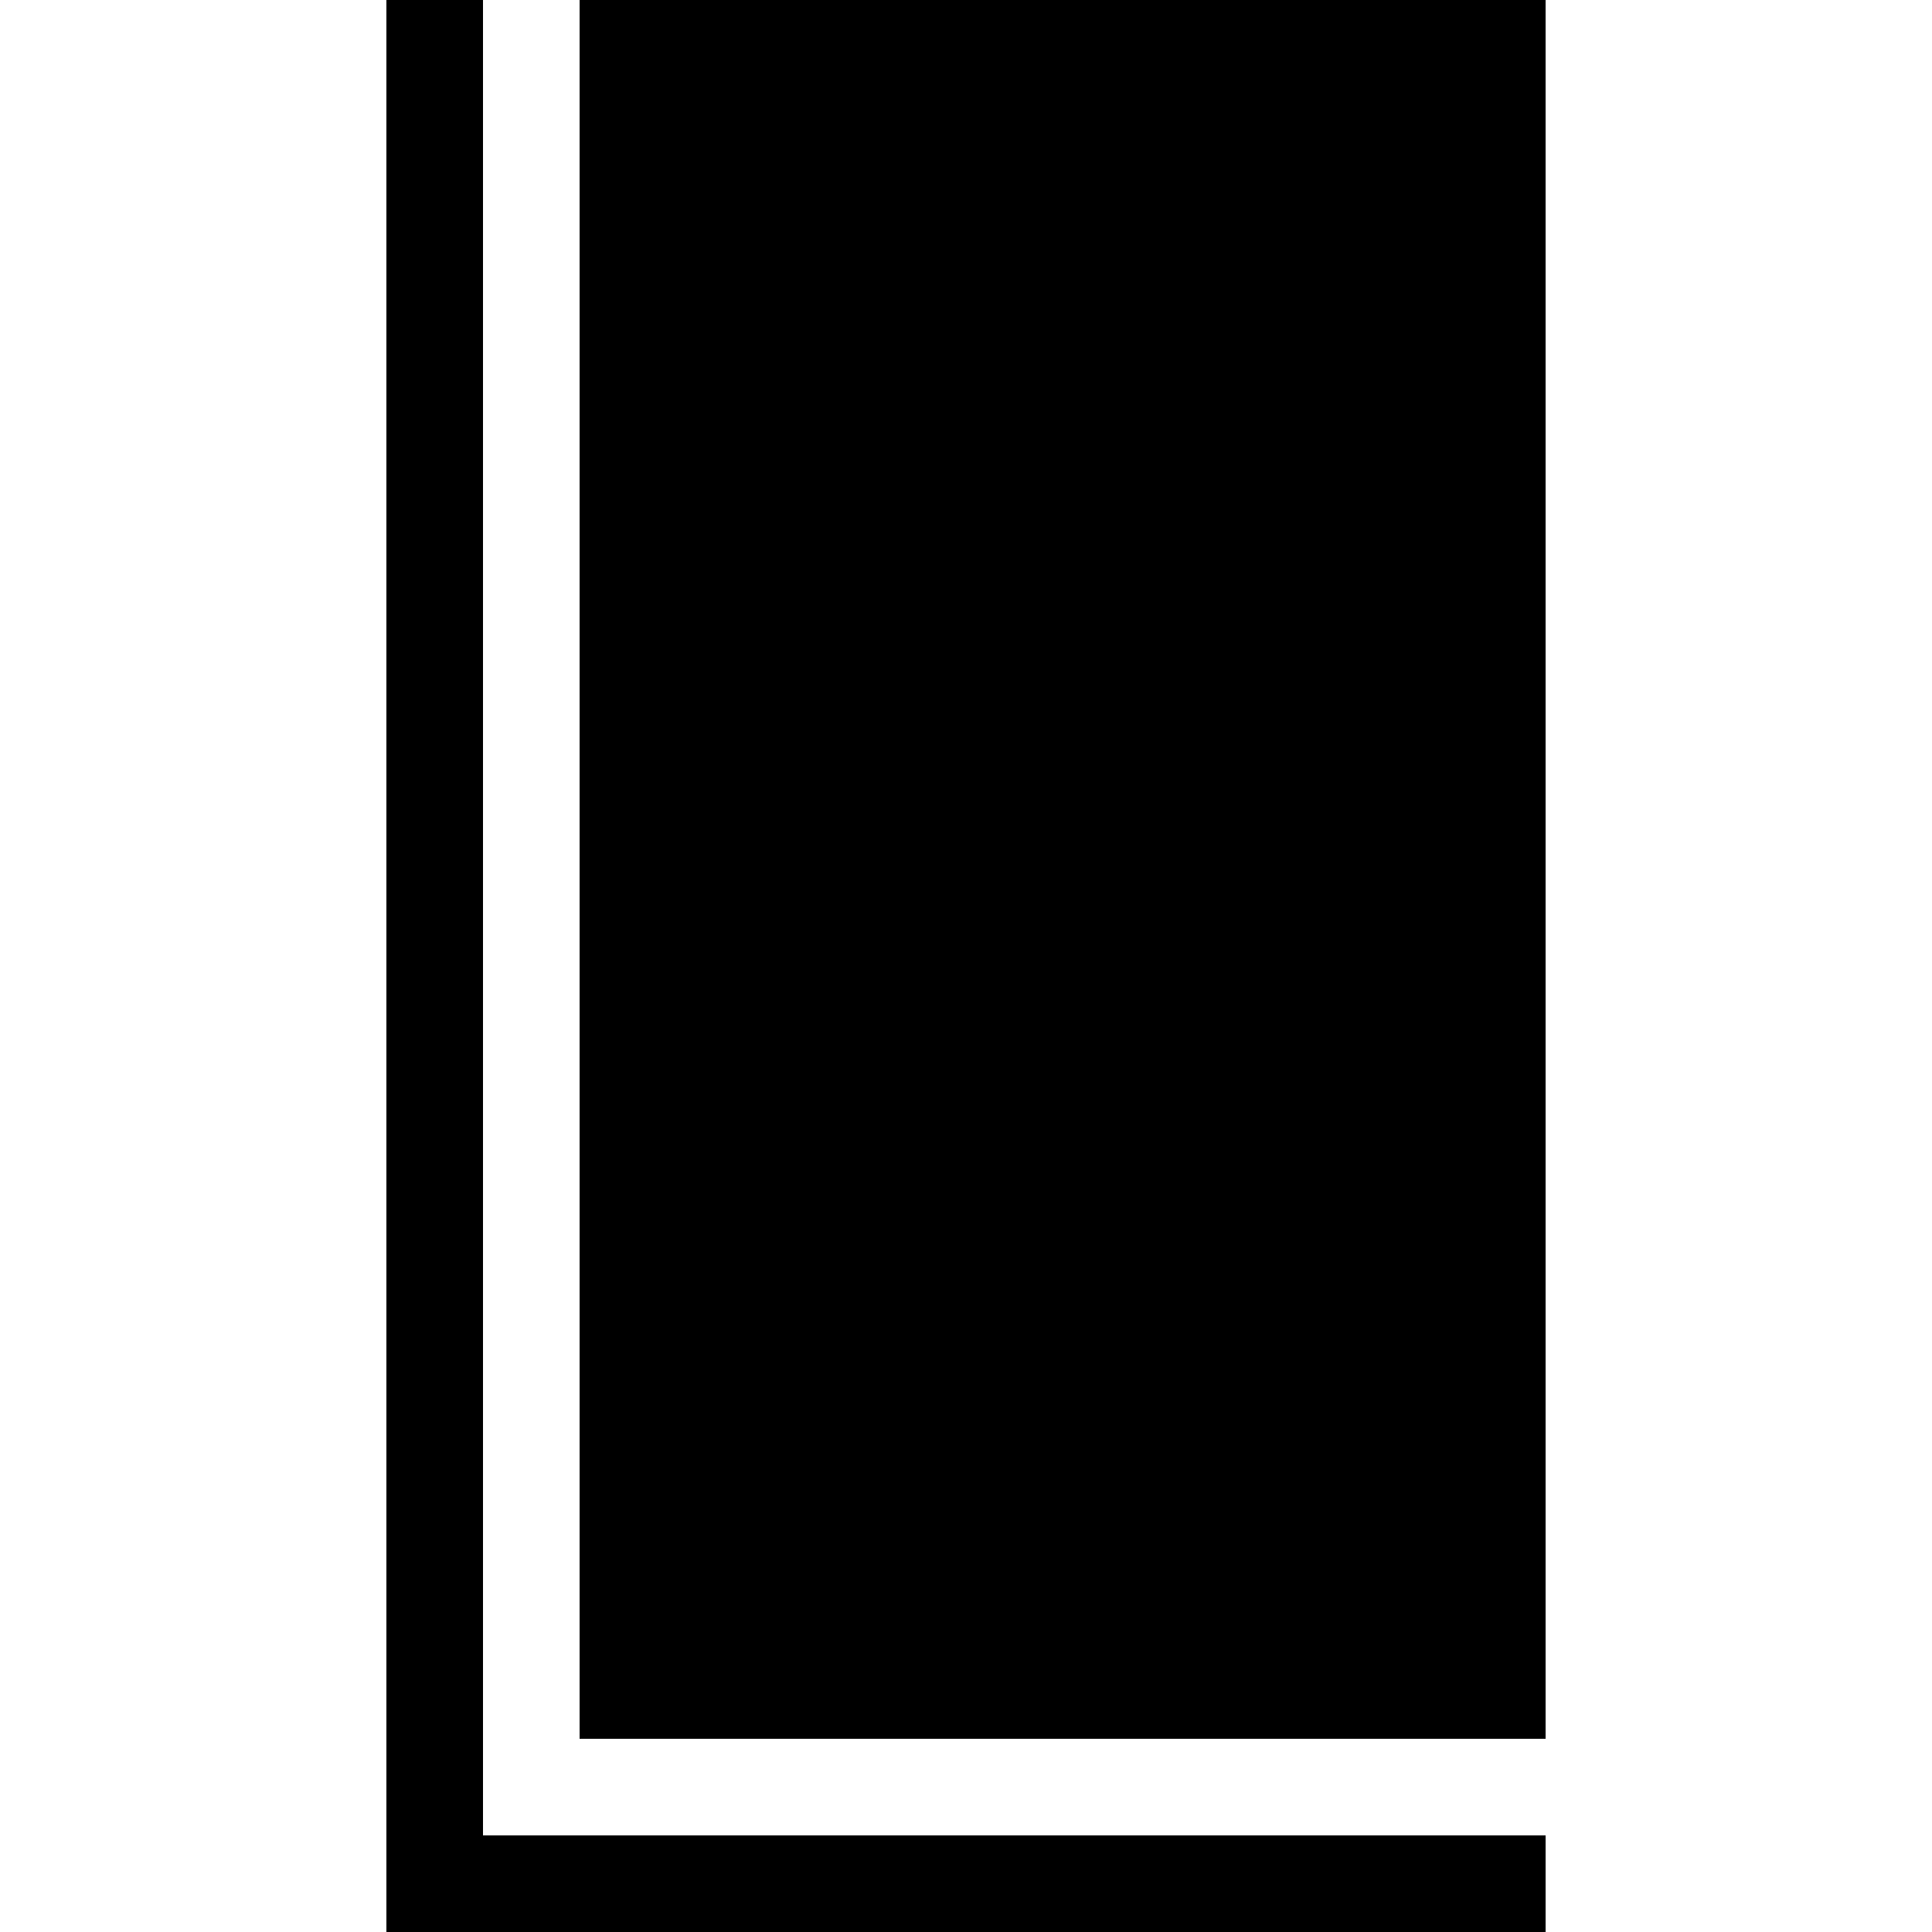
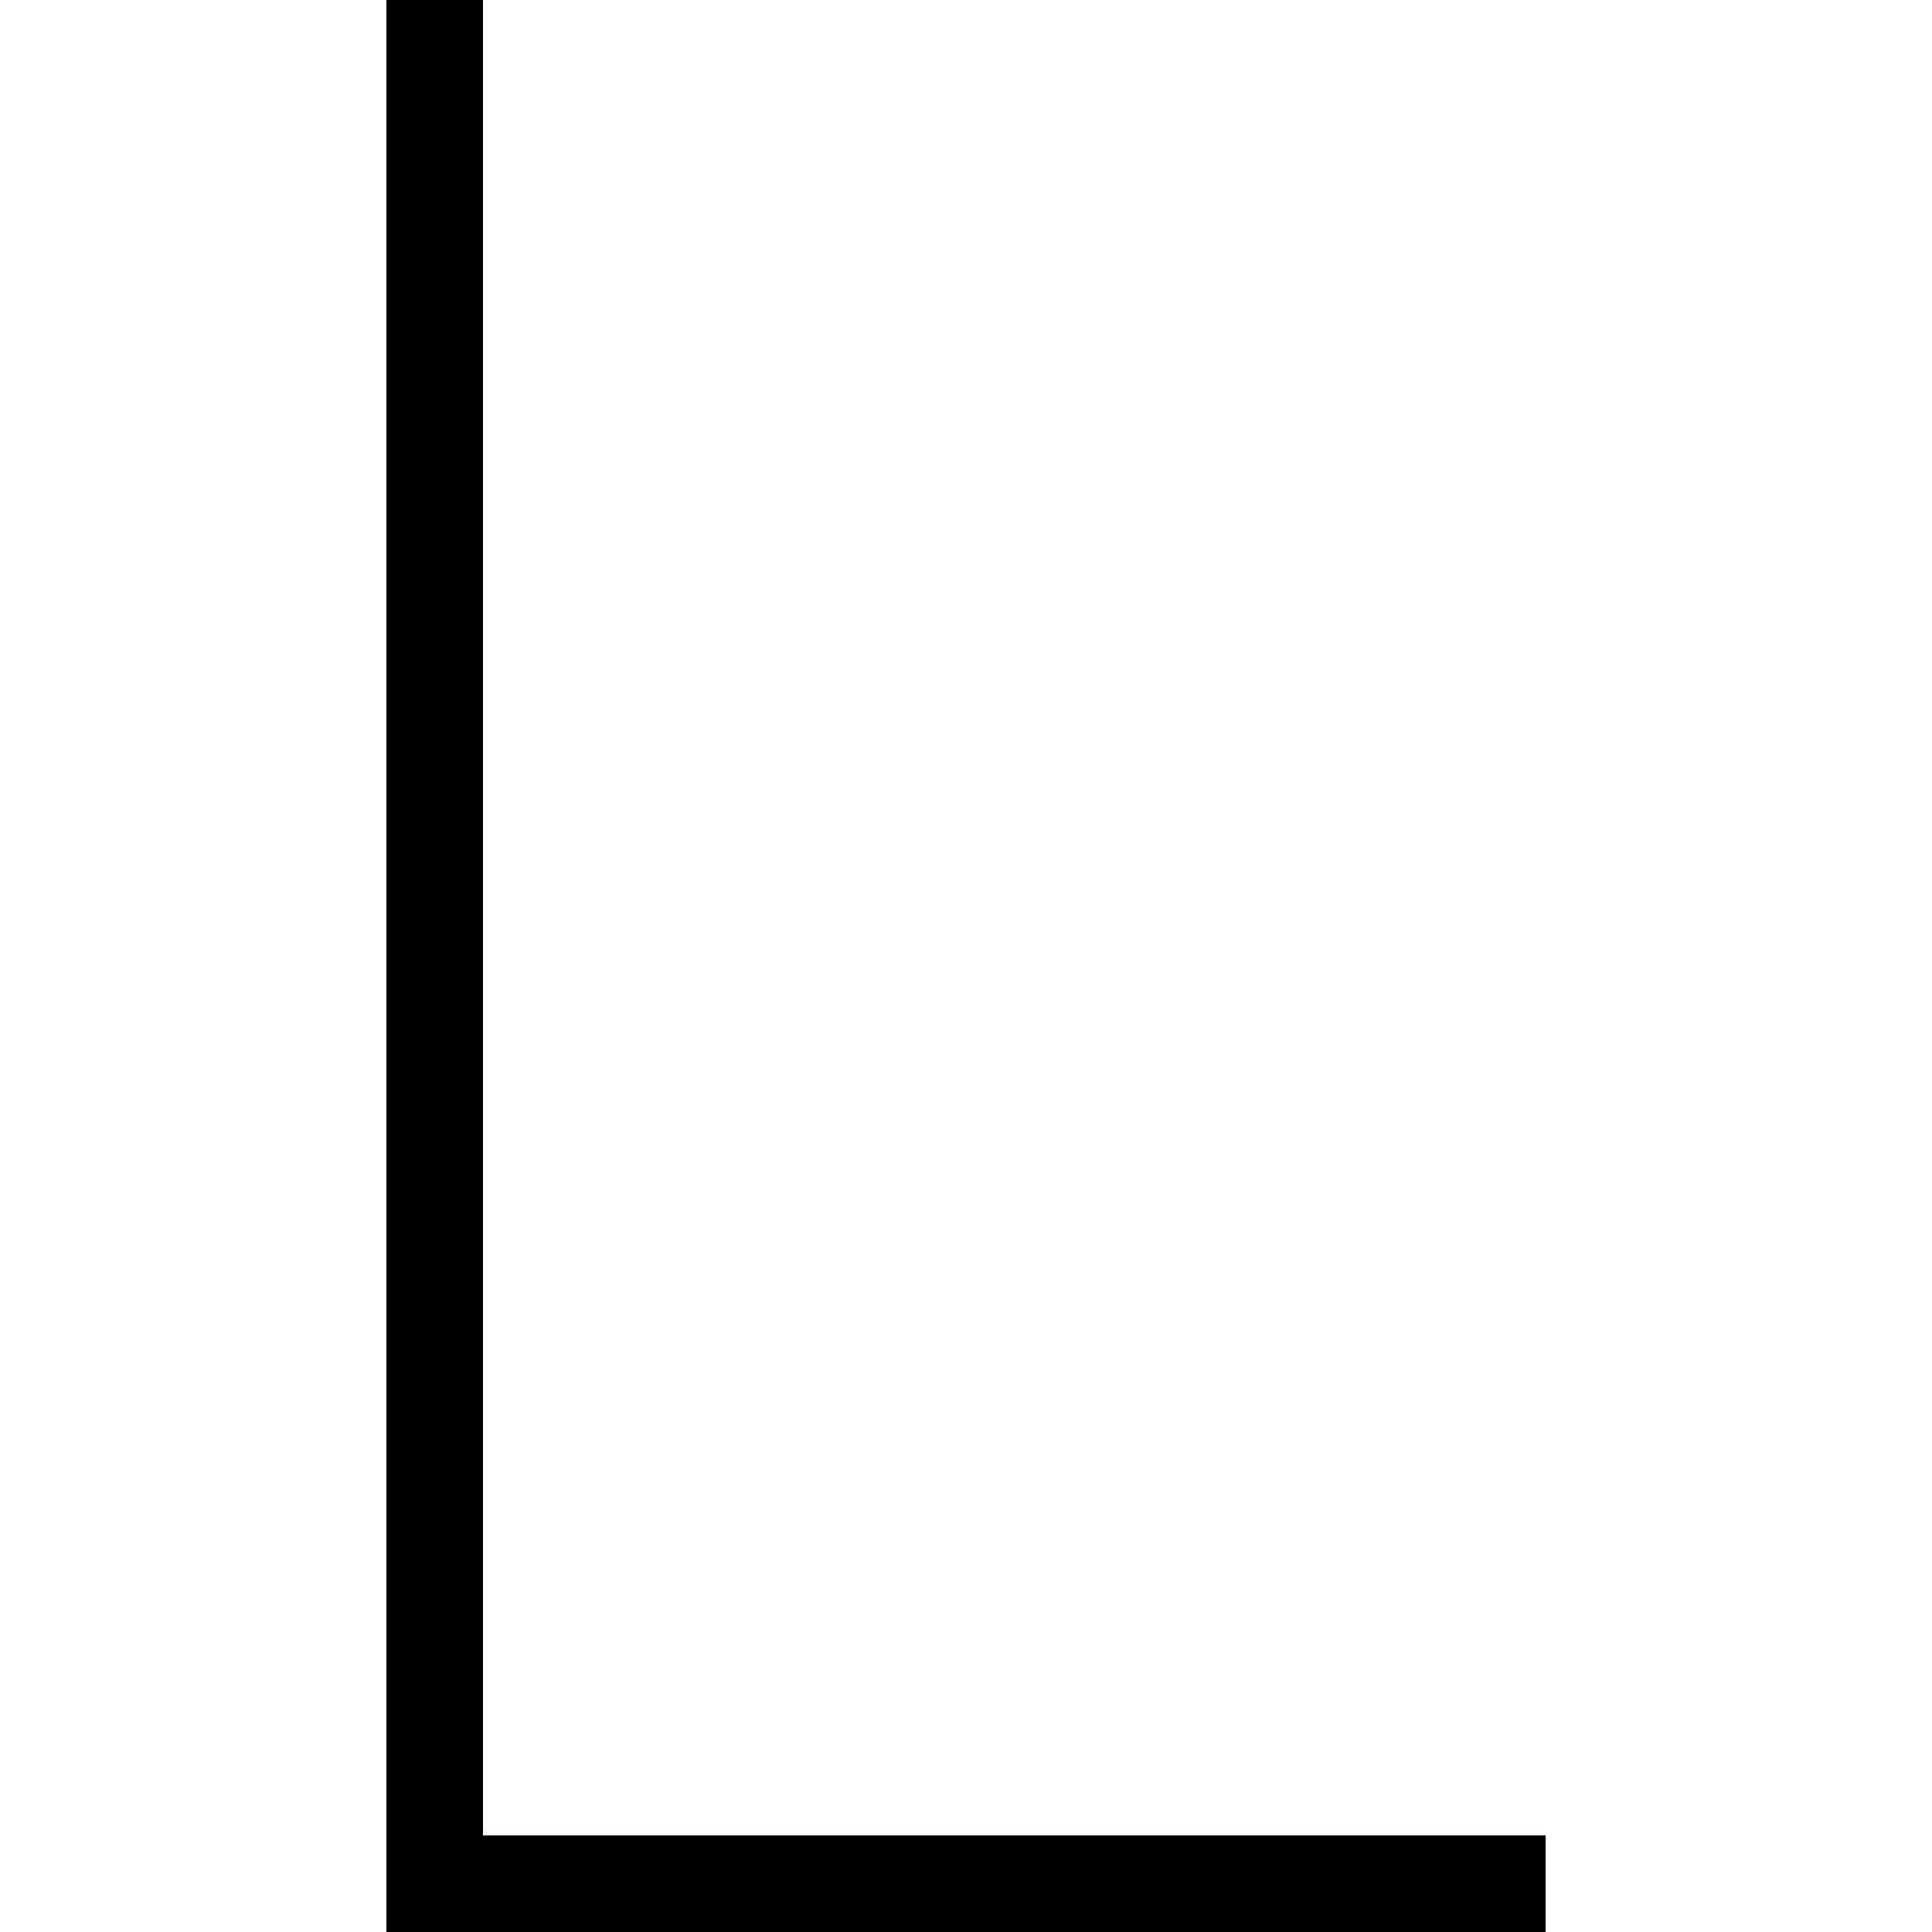
<svg xmlns="http://www.w3.org/2000/svg" version="1.0" width="700pt" height="700pt" viewBox="0 0 700 700" preserveAspectRatio="xMidYMid meet">
  <g transform="translate(0,700) scale(0.1,-0.1)" fill="#000000" stroke="none">
    <path d="M1400 3500 l0 -3500 2100 0 2100 0 0 175 0 175 -1925 0 -1925 0 0 3325 0 3325 -175 0 -175 0 0 -3500z" />
-     <path d="M2100 3850 l0 -3150 1750 0 1750 0 0 3150 0 3150 -1750 0 -1750 0 0 -3150z" />
  </g>
</svg>